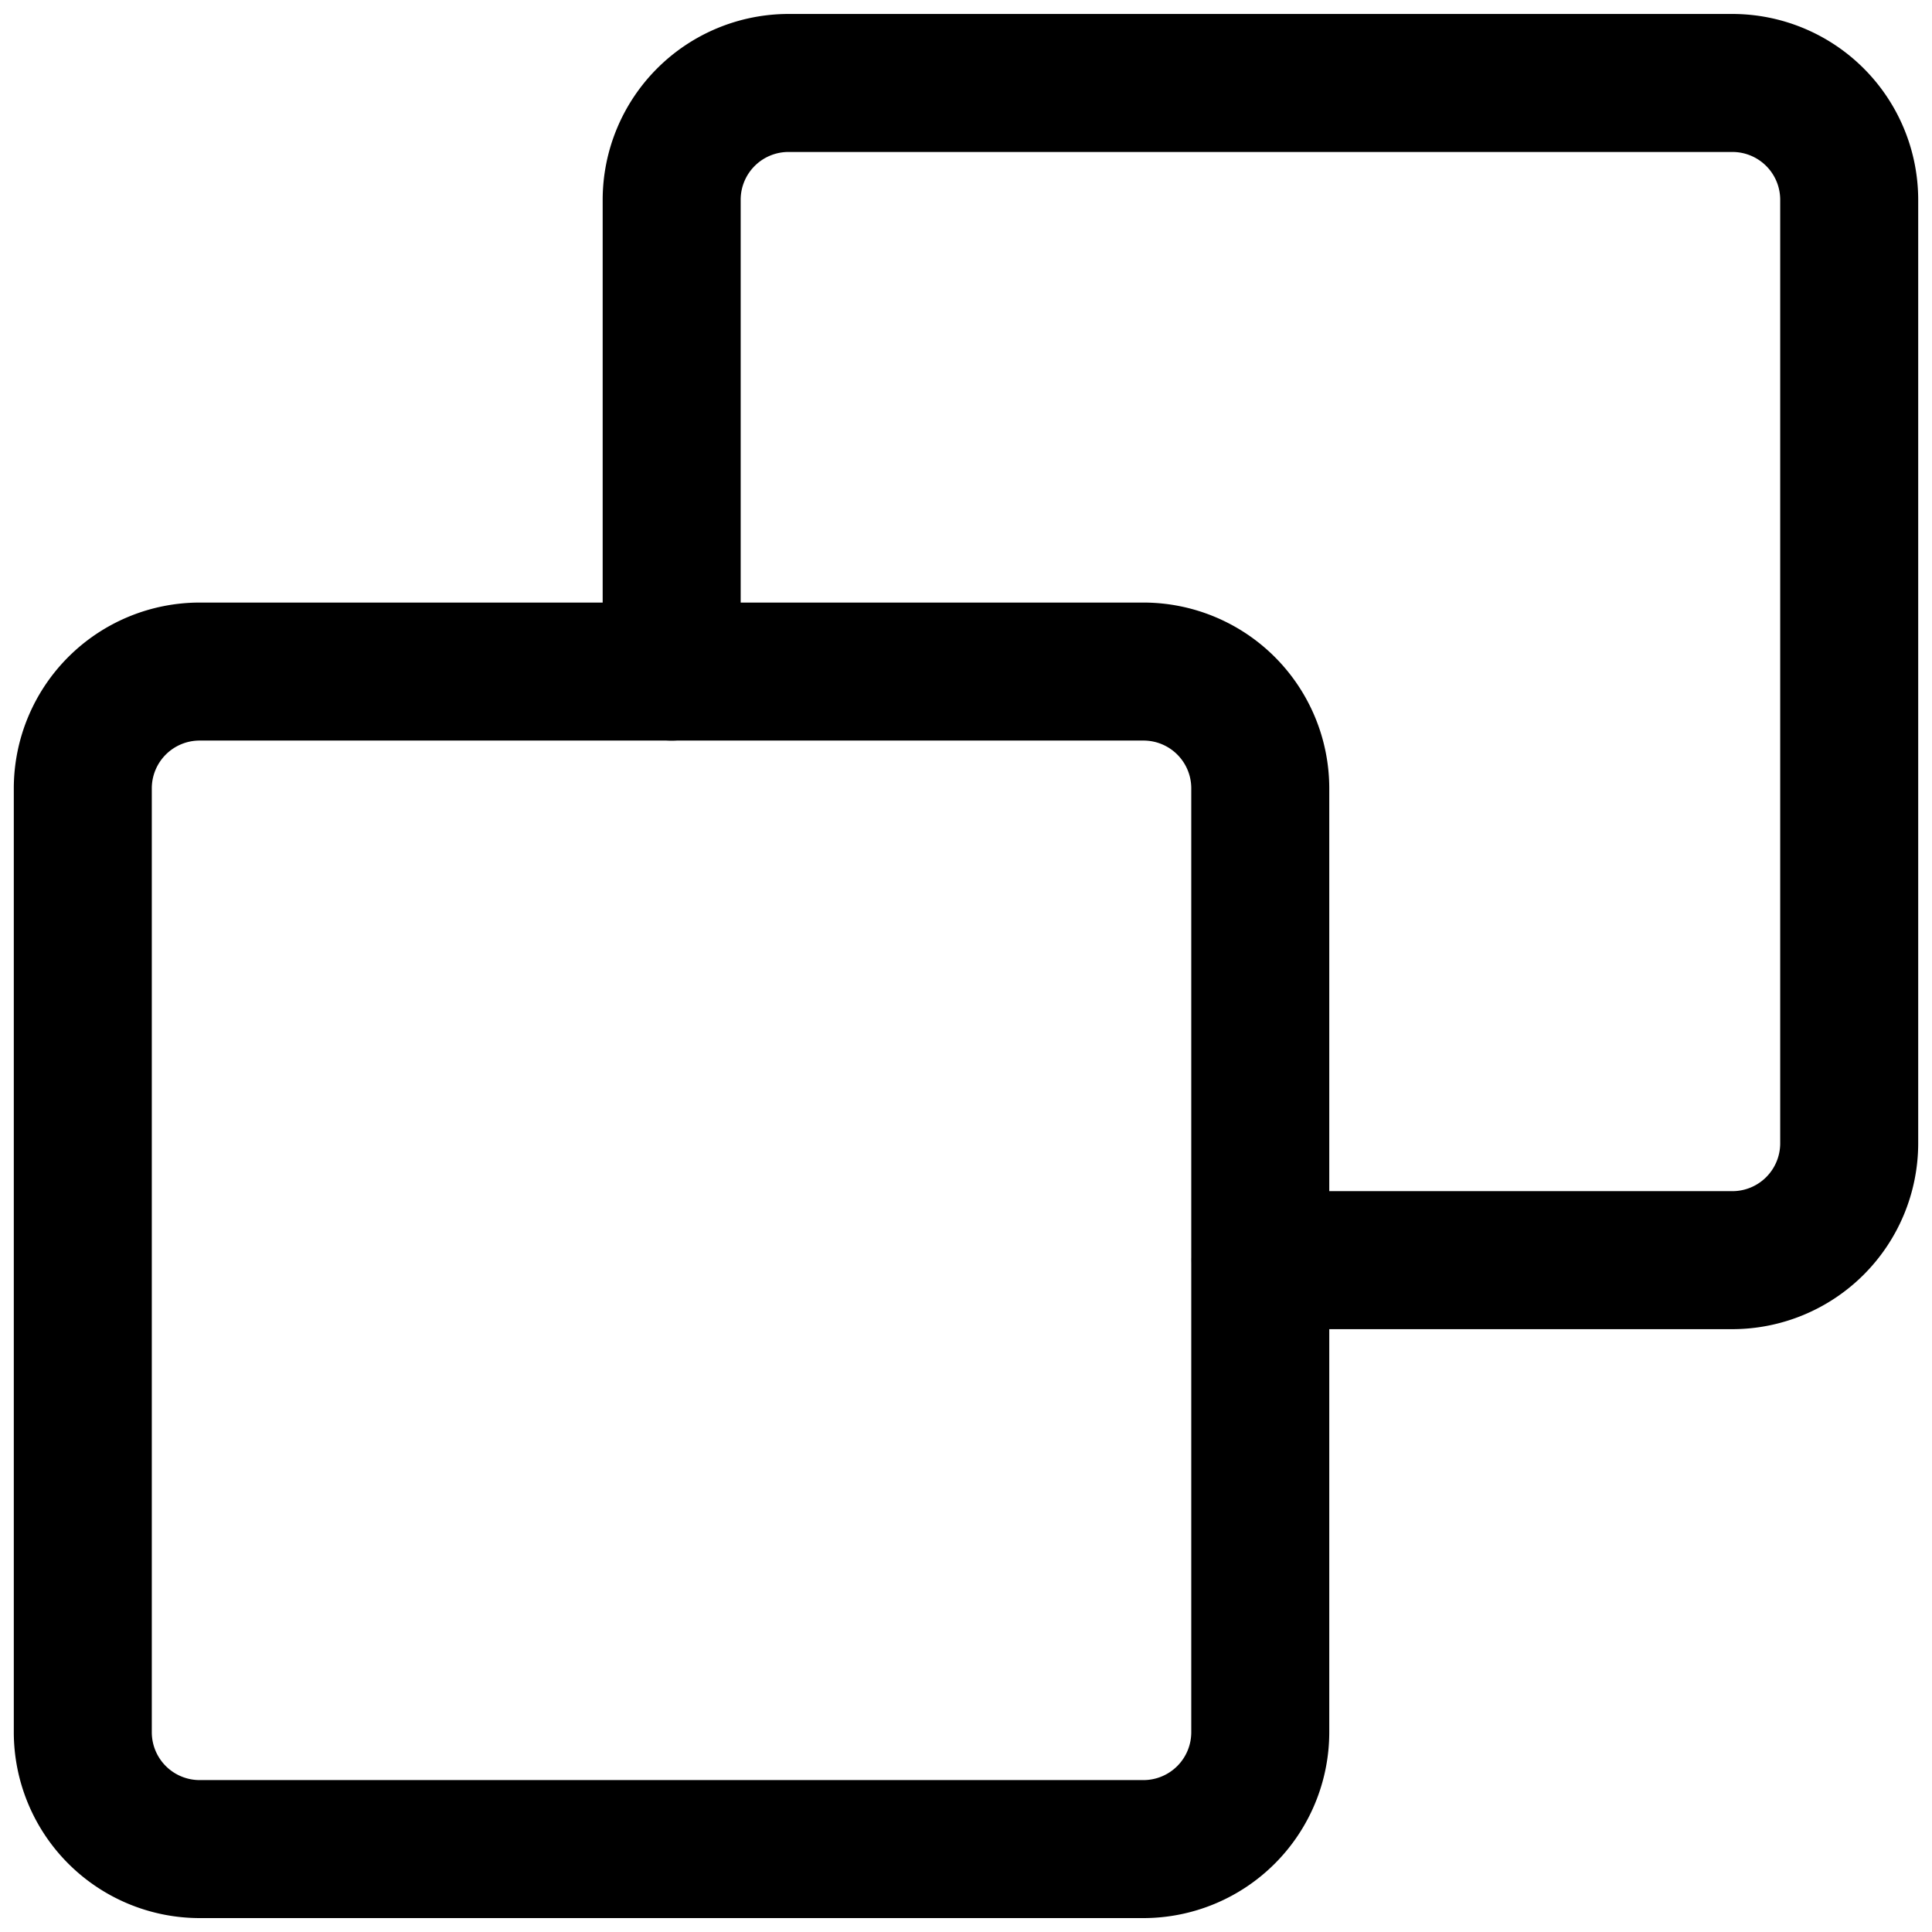
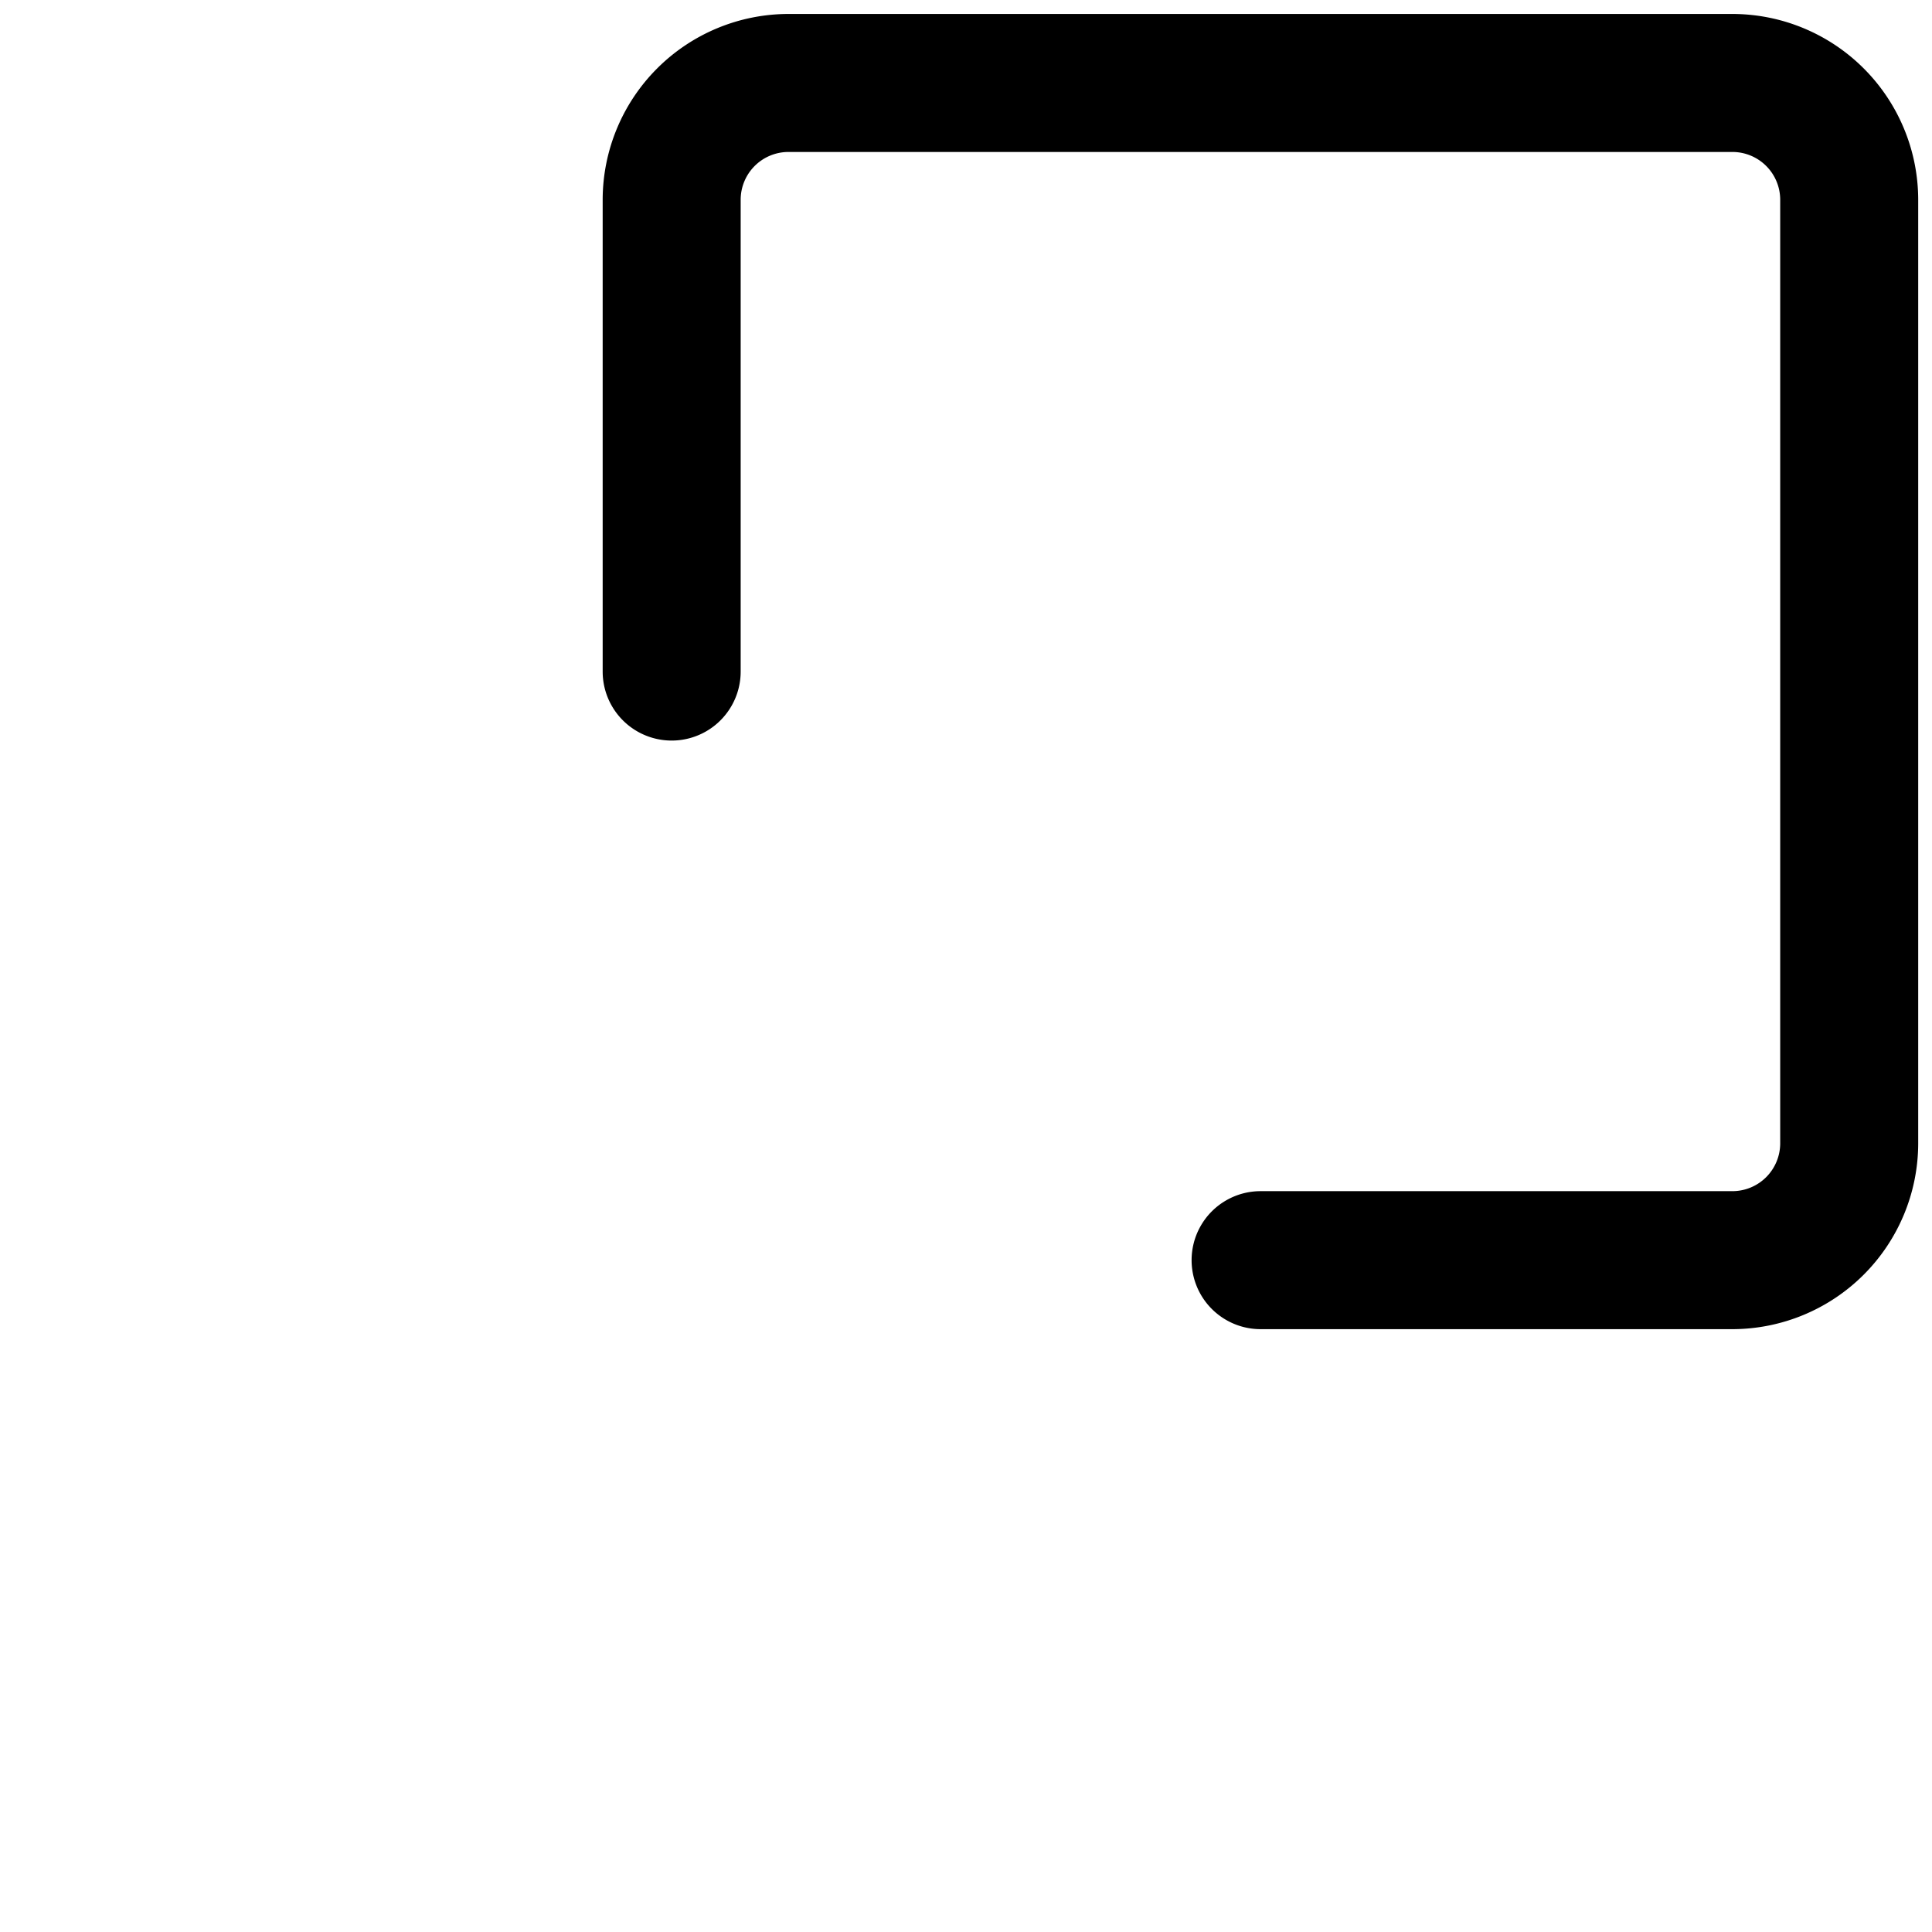
<svg xmlns="http://www.w3.org/2000/svg" viewBox="0 0 35 35" id="a5b357d0-b6bb-4b51-acaf-aaa20a4d1704" data-sanitized-data-name="Layer 2" data-name="Layer 2">
-   <path d="M20.717,34.748H3.616A3.37,3.37,0,0,1,.25,31.381v-17.1a3.369,3.369,0,0,1,3.366-3.365h17.1a3.368,3.368,0,0,1,3.365,3.365v17.1A3.369,3.369,0,0,1,20.717,34.748ZM3.616,13.416a.866.866,0,0,0-.866.865v17.1a.867.867,0,0,0,.866.867h17.1a.867.867,0,0,0,.865-.867v-17.1a.865.865,0,0,0-.865-.865Z" />
  <path d="M31.384,24.079H22.837a1.25,1.25,0,1,1,0-2.5h8.547a.867.867,0,0,0,.866-.866V3.618a.866.866,0,0,0-.866-.865h-17.1a.866.866,0,0,0-.866.865v8.548a1.25,1.25,0,0,1-2.5,0V3.618A3.369,3.369,0,0,1,14.279.253H31.384A3.369,3.369,0,0,1,34.75,3.618v17.1A3.37,3.37,0,0,1,31.384,24.079Z" />
</svg>